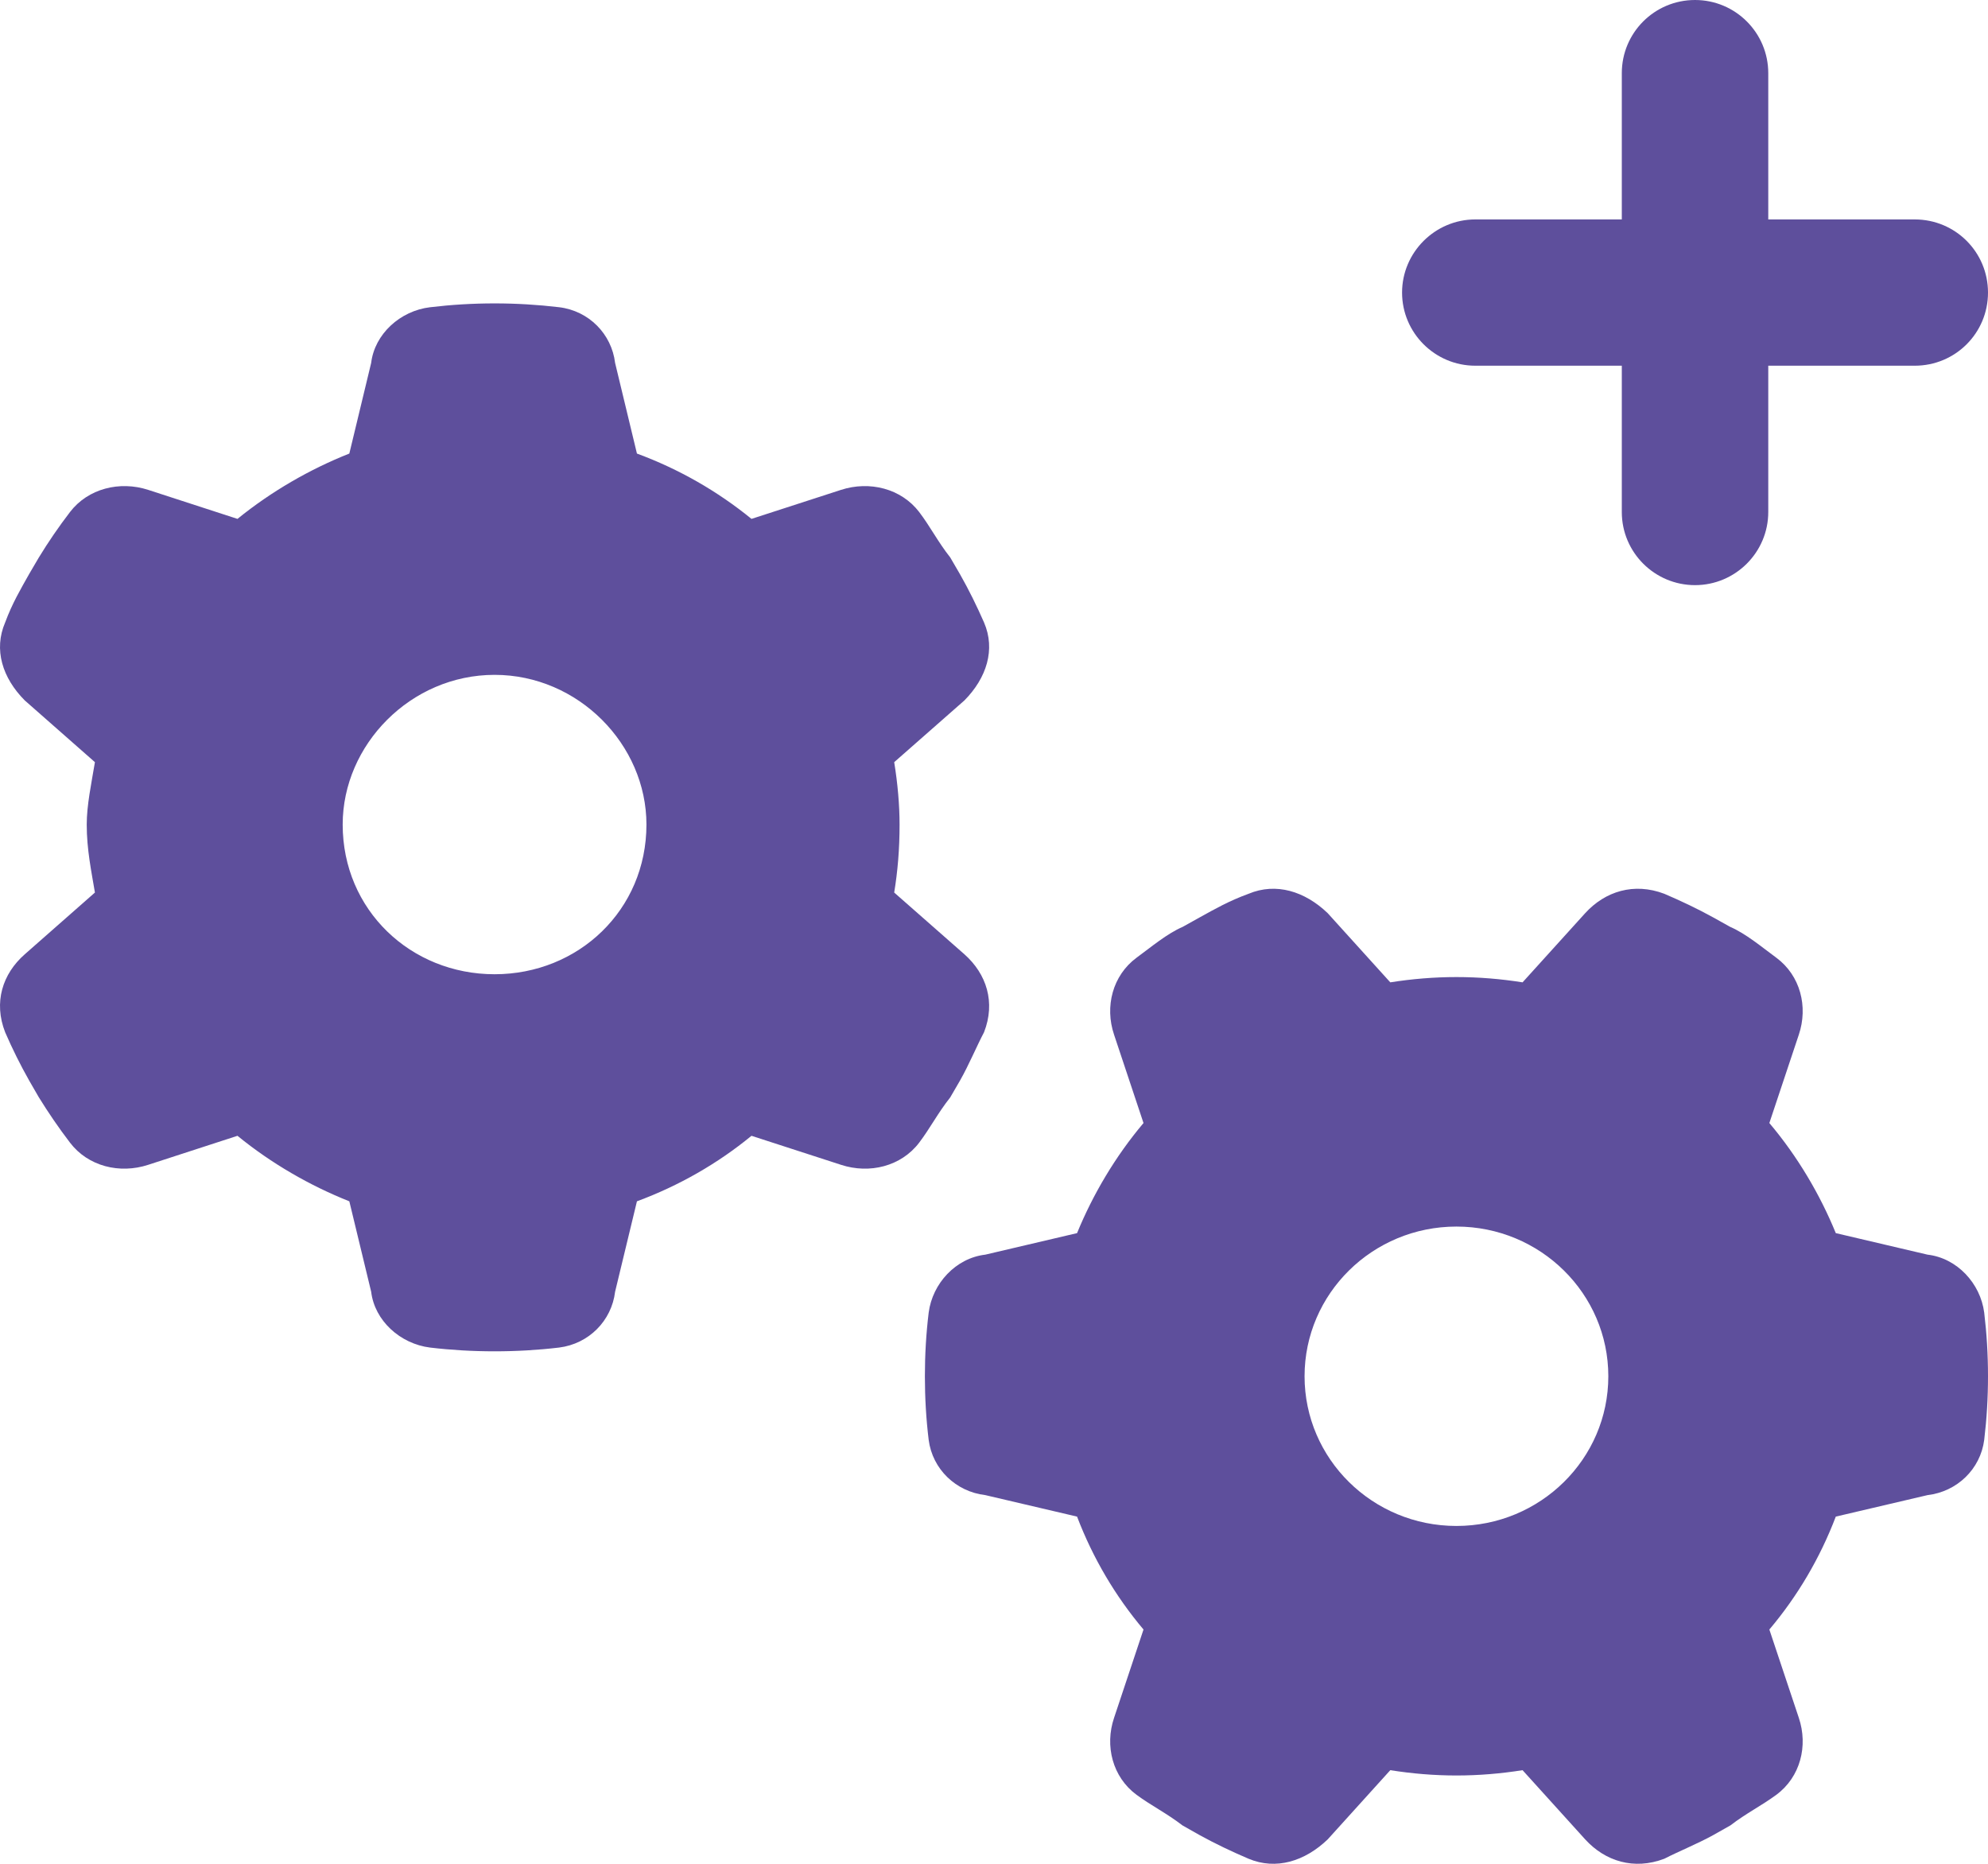
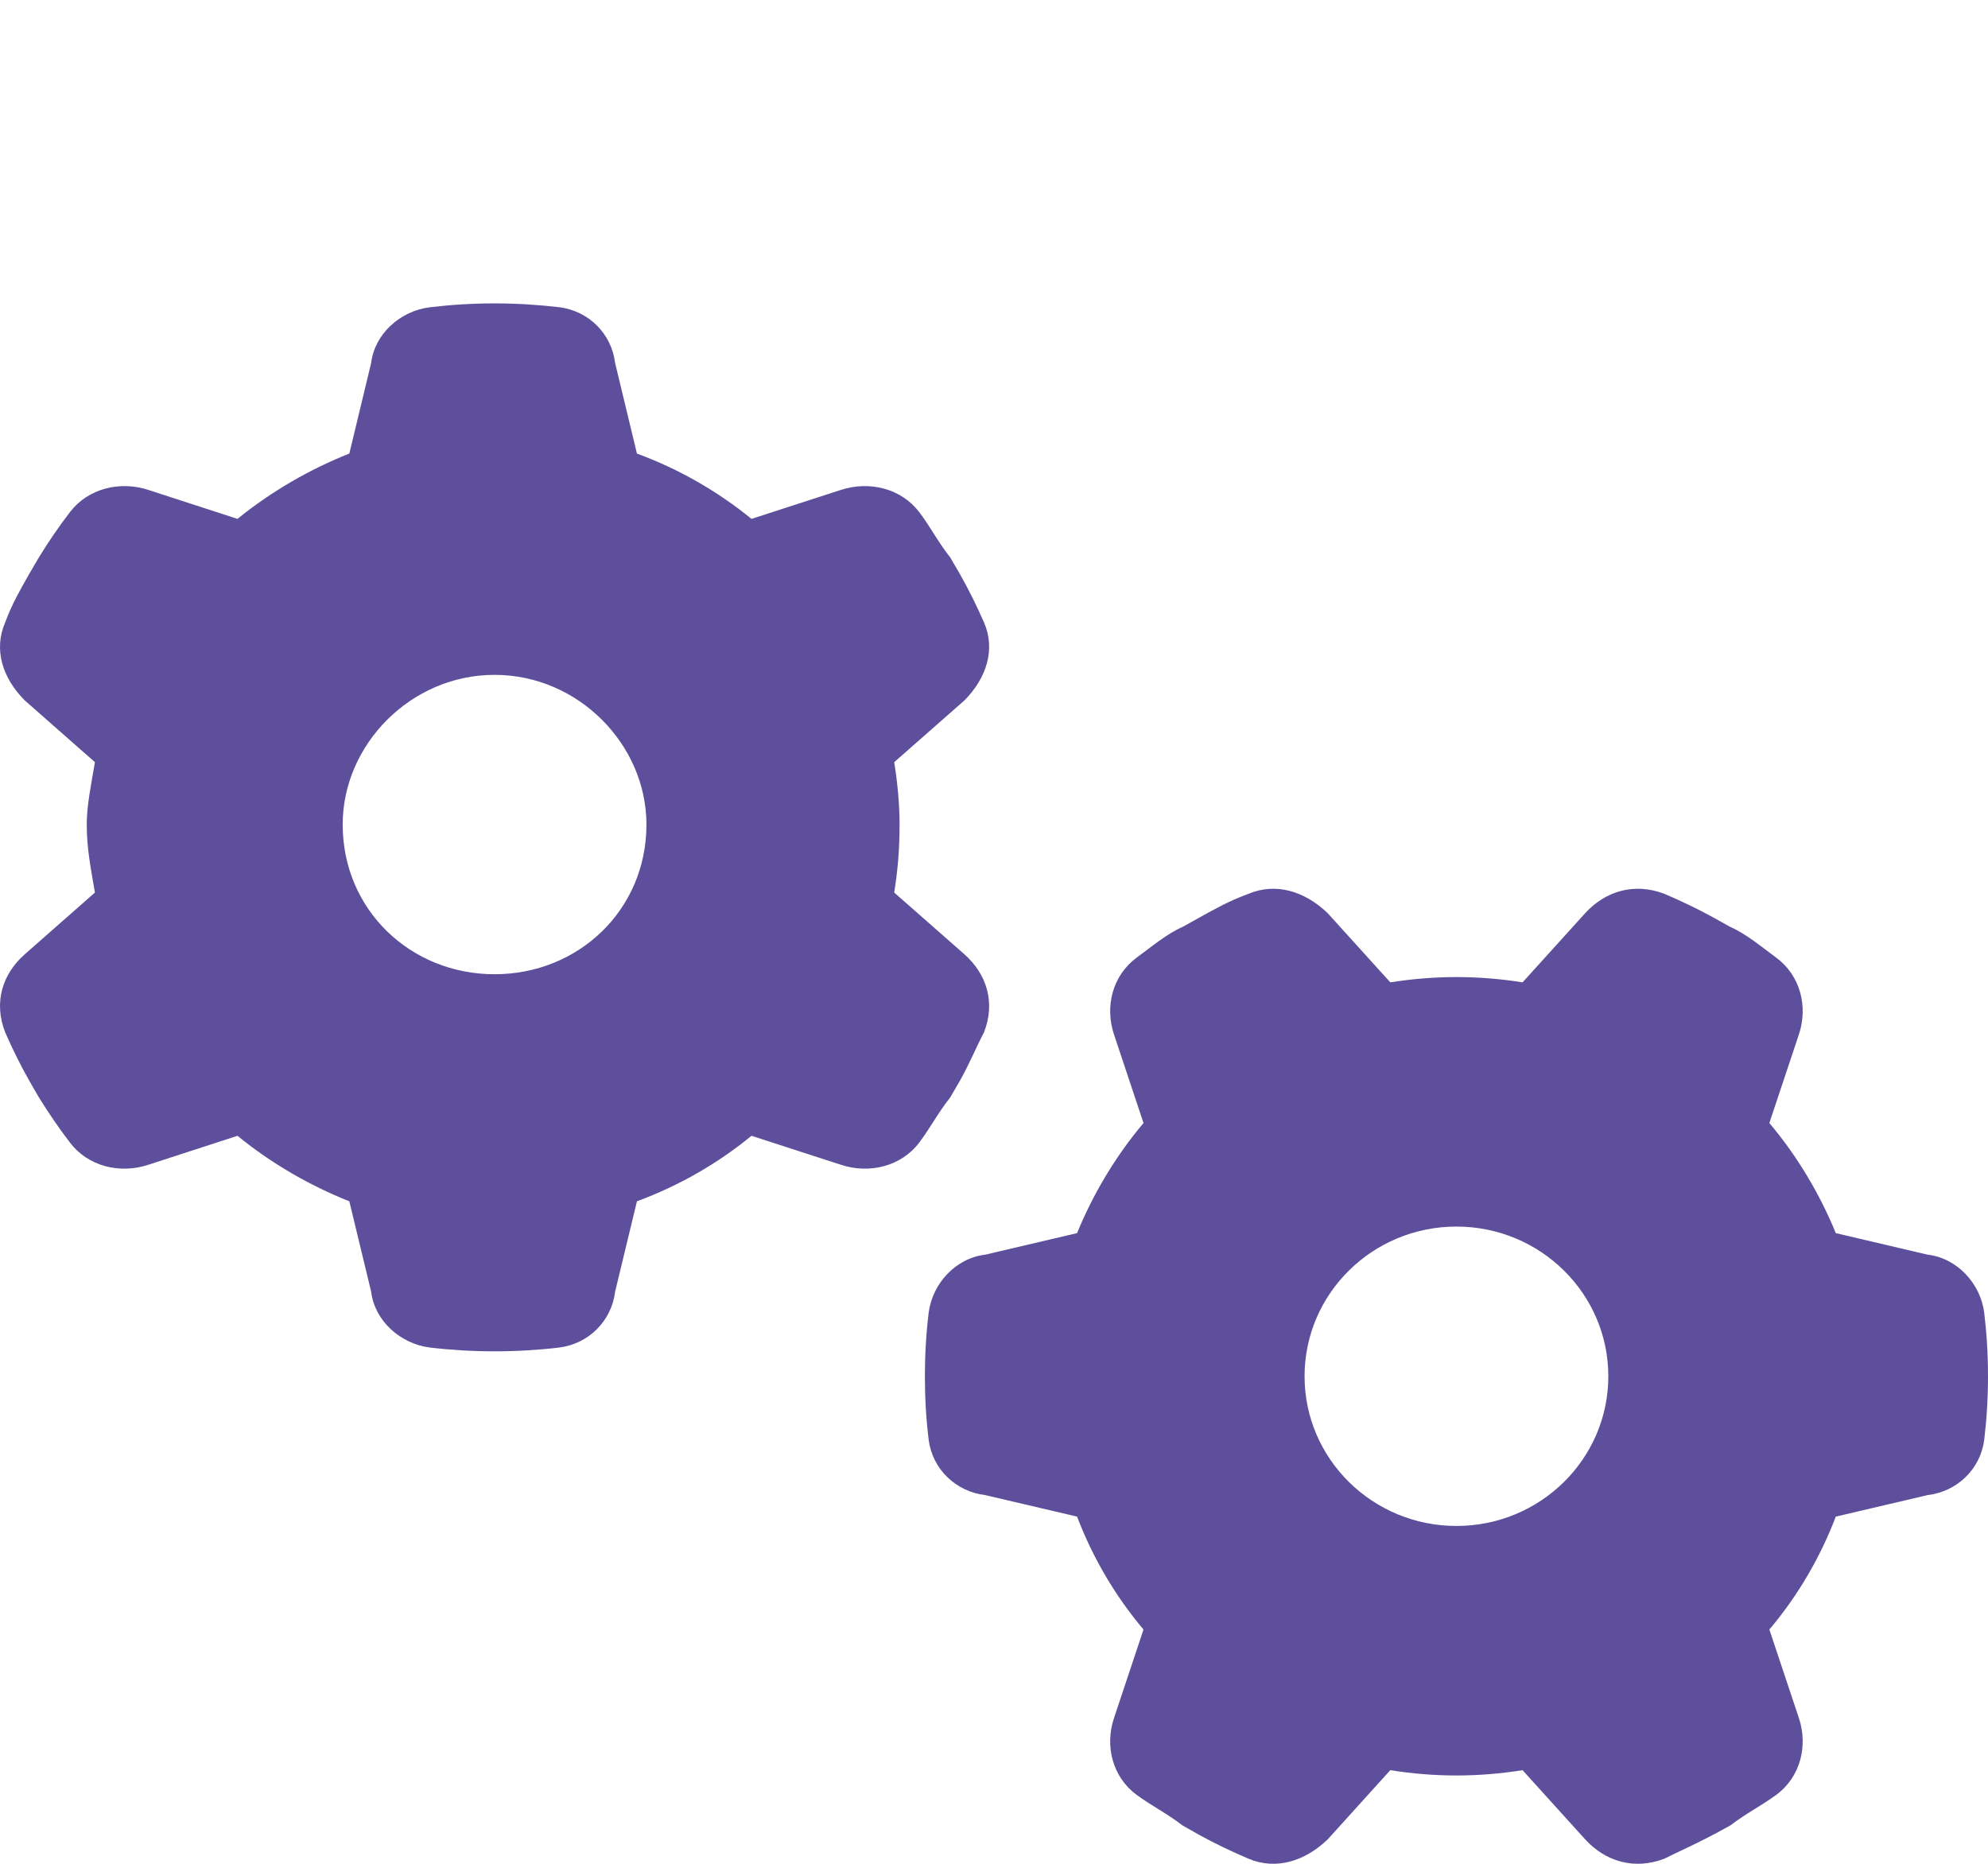
<svg xmlns="http://www.w3.org/2000/svg" width="64px" height="60px" viewBox="0 0 64 60" version="1.1">
  <title>Bevorderen instroom in techniek</title>
  <g id="Page-1" stroke="none" stroke-width="1" fill="none" fill-rule="evenodd">
    <g id="Bevorderen-instroom-in-techniek" fill="#5E4F9C" fill-rule="nonzero">
      <g id="gears-solid" transform="translate(0, 9.767)">
-         <path d="M28.787,14.769 C28.899,15.452 28.96,16.155 28.96,16.777 C28.96,17.58 28.899,18.283 28.787,18.966 L31.048,20.954 C31.761,21.586 32.056,22.5 31.679,23.464 C31.445,23.906 31.191,24.518 30.905,25.02 L30.59,25.562 C30.192,26.064 29.948,26.546 29.591,27.018 C29.011,27.781 27.992,28.032 27.075,27.731 L24.193,26.797 C23.103,27.691 21.86,28.404 20.505,28.906 L19.802,31.817 C19.69,32.751 18.957,33.494 17.999,33.614 C17.317,33.695 16.624,33.735 15.922,33.735 C15.219,33.735 14.526,33.695 13.844,33.614 C12.886,33.494 12.061,32.751 11.949,31.817 L11.246,28.906 C9.983,28.404 8.74,27.691 7.645,26.797 L4.771,27.731 C3.855,28.032 2.834,27.781 2.254,27.018 C1.893,26.546 1.557,26.054 1.247,25.552 L0.94,25.02 C0.656,24.518 0.397,23.996 0.166,23.464 C-0.211,22.5 0.078,21.586 0.797,20.954 L3.056,18.966 C2.942,18.283 2.792,17.58 2.792,16.777 C2.792,16.155 2.942,15.452 3.056,14.769 L0.797,12.781 C0.078,12.058 -0.211,11.145 0.166,10.271 C0.397,9.649 0.656,9.216 0.939,8.711 L1.248,8.184 C1.557,7.677 1.893,7.187 2.254,6.716 C2.834,5.958 3.855,5.706 4.771,6.003 L7.645,6.937 C8.74,6.049 9.983,5.334 11.246,4.834 L11.949,1.916 C12.061,0.984 12.886,0.238 13.844,0.124 C14.526,0.042 15.219,0 15.922,0 C16.624,0 17.317,0.042 17.999,0.123 C18.957,0.238 19.69,0.984 19.802,1.916 L20.505,4.834 C21.86,5.334 23.103,6.049 24.193,6.937 L27.075,6.003 C27.992,5.706 29.011,5.958 29.591,6.716 C29.948,7.185 30.192,7.673 30.59,8.177 L30.905,8.718 C31.191,9.221 31.445,9.739 31.679,10.271 C32.056,11.145 31.761,12.058 31.048,12.781 L28.787,14.769 Z M15.922,11.958 C13.222,11.958 11.032,14.207 11.032,16.777 C11.032,19.528 13.222,21.596 15.922,21.596 C18.621,21.596 20.811,19.528 20.811,16.777 C20.811,14.207 18.621,11.958 15.922,11.958 Z M49.016,47.219 C48.324,47.329 47.611,47.39 46.887,47.39 C46.164,47.39 45.451,47.329 44.758,47.219 L42.742,49.448 C42.008,50.151 41.081,50.442 40.195,50.07 C39.655,49.839 39.125,49.588 38.616,49.307 L38.066,48.996 C37.557,48.604 37.068,48.364 36.589,48.012 C35.815,47.44 35.56,46.436 35.866,45.532 L36.813,42.691 C35.907,41.617 35.183,40.392 34.674,39.056 L31.72,38.364 C30.773,38.253 30.019,37.53 29.897,36.586 C29.815,35.914 29.775,35.231 29.775,34.538 C29.775,33.845 29.815,33.163 29.897,32.49 C30.019,31.546 30.773,30.733 31.72,30.623 L34.674,29.93 C35.183,28.685 35.907,27.46 36.813,26.386 L35.866,23.544 C35.56,22.641 35.815,21.637 36.589,21.064 C37.068,20.713 37.567,20.291 38.076,20.07 L38.616,19.769 C39.125,19.488 39.563,19.237 40.195,19.006 C41.081,18.635 42.008,18.926 42.742,19.629 L44.758,21.857 C45.451,21.747 46.164,21.687 46.887,21.687 C47.611,21.687 48.324,21.747 49.016,21.857 L51.033,19.629 C51.675,18.926 52.602,18.635 53.58,19.006 C54.119,19.237 54.649,19.488 55.158,19.769 L55.698,20.07 C56.208,20.291 56.707,20.713 57.185,21.064 C57.96,21.637 58.214,22.641 57.909,23.544 L56.961,26.386 C57.868,27.46 58.591,28.685 59.1,29.93 L62.054,30.623 C63.002,30.733 63.756,31.546 63.878,32.49 C63.959,33.163 64,33.845 64,34.538 C64,35.231 63.959,35.914 63.878,36.586 C63.756,37.53 63.002,38.253 62.054,38.364 L59.1,39.056 C58.591,40.392 57.868,41.617 56.961,42.691 L57.909,45.532 C58.214,46.436 57.96,47.44 57.185,48.012 C56.707,48.364 56.218,48.604 55.708,48.996 L55.158,49.307 C54.649,49.588 54.028,49.839 53.58,50.07 C52.602,50.442 51.675,50.151 51.033,49.448 L49.016,47.219 Z M51.777,34.538 C51.777,31.878 49.587,29.719 46.887,29.719 C44.188,29.719 41.998,31.878 41.998,34.538 C41.998,37.199 44.188,39.357 46.887,39.357 C49.587,39.357 51.777,37.199 51.777,34.538 Z" id="Shape" />
+         <path d="M28.787,14.769 C28.899,15.452 28.96,16.155 28.96,16.777 C28.96,17.58 28.899,18.283 28.787,18.966 L31.048,20.954 C31.761,21.586 32.056,22.5 31.679,23.464 C31.445,23.906 31.191,24.518 30.905,25.02 L30.59,25.562 C30.192,26.064 29.948,26.546 29.591,27.018 C29.011,27.781 27.992,28.032 27.075,27.731 L24.193,26.797 C23.103,27.691 21.86,28.404 20.505,28.906 L19.802,31.817 C19.69,32.751 18.957,33.494 17.999,33.614 C17.317,33.695 16.624,33.735 15.922,33.735 C15.219,33.735 14.526,33.695 13.844,33.614 C12.886,33.494 12.061,32.751 11.949,31.817 L11.246,28.906 C9.983,28.404 8.74,27.691 7.645,26.797 L4.771,27.731 C3.855,28.032 2.834,27.781 2.254,27.018 C1.893,26.546 1.557,26.054 1.247,25.552 L0.94,25.02 C0.656,24.518 0.397,23.996 0.166,23.464 C-0.211,22.5 0.078,21.586 0.797,20.954 L3.056,18.966 C2.942,18.283 2.792,17.58 2.792,16.777 C2.792,16.155 2.942,15.452 3.056,14.769 L0.797,12.781 C0.078,12.058 -0.211,11.145 0.166,10.271 C0.397,9.649 0.656,9.216 0.939,8.711 L1.248,8.184 C1.557,7.677 1.893,7.187 2.254,6.716 C2.834,5.958 3.855,5.706 4.771,6.003 L7.645,6.937 C8.74,6.049 9.983,5.334 11.246,4.834 L11.949,1.916 C12.061,0.984 12.886,0.238 13.844,0.124 C14.526,0.042 15.219,0 15.922,0 C16.624,0 17.317,0.042 17.999,0.123 C18.957,0.238 19.69,0.984 19.802,1.916 L20.505,4.834 C21.86,5.334 23.103,6.049 24.193,6.937 L27.075,6.003 C27.992,5.706 29.011,5.958 29.591,6.716 C29.948,7.185 30.192,7.673 30.59,8.177 L30.905,8.718 C31.191,9.221 31.445,9.739 31.679,10.271 C32.056,11.145 31.761,12.058 31.048,12.781 L28.787,14.769 Z M15.922,11.958 C13.222,11.958 11.032,14.207 11.032,16.777 C11.032,19.528 13.222,21.596 15.922,21.596 C18.621,21.596 20.811,19.528 20.811,16.777 C20.811,14.207 18.621,11.958 15.922,11.958 Z M49.016,47.219 C48.324,47.329 47.611,47.39 46.887,47.39 C46.164,47.39 45.451,47.329 44.758,47.219 L42.742,49.448 C42.008,50.151 41.081,50.442 40.195,50.07 C39.655,49.839 39.125,49.588 38.616,49.307 L38.066,48.996 C37.557,48.604 37.068,48.364 36.589,48.012 C35.815,47.44 35.56,46.436 35.866,45.532 L36.813,42.691 C35.907,41.617 35.183,40.392 34.674,39.056 L31.72,38.364 C30.773,38.253 30.019,37.53 29.897,36.586 C29.815,35.914 29.775,35.231 29.775,34.538 C29.775,33.845 29.815,33.163 29.897,32.49 C30.019,31.546 30.773,30.733 31.72,30.623 L34.674,29.93 C35.183,28.685 35.907,27.46 36.813,26.386 L35.866,23.544 C35.56,22.641 35.815,21.637 36.589,21.064 C37.068,20.713 37.567,20.291 38.076,20.07 L38.616,19.769 C39.125,19.488 39.563,19.237 40.195,19.006 C41.081,18.635 42.008,18.926 42.742,19.629 L44.758,21.857 C45.451,21.747 46.164,21.687 46.887,21.687 C47.611,21.687 48.324,21.747 49.016,21.857 L51.033,19.629 C51.675,18.926 52.602,18.635 53.58,19.006 C54.119,19.237 54.649,19.488 55.158,19.769 L55.698,20.07 C56.208,20.291 56.707,20.713 57.185,21.064 C57.96,21.637 58.214,22.641 57.909,23.544 L56.961,26.386 C57.868,27.46 58.591,28.685 59.1,29.93 L62.054,30.623 C63.002,30.733 63.756,31.546 63.878,32.49 C63.959,33.163 64,33.845 64,34.538 C64,35.231 63.959,35.914 63.878,36.586 C63.756,37.53 63.002,38.253 62.054,38.364 L59.1,39.056 C58.591,40.392 57.868,41.617 56.961,42.691 L57.909,45.532 C58.214,46.436 57.96,47.44 57.185,48.012 C56.707,48.364 56.218,48.604 55.708,48.996 C54.649,49.588 54.028,49.839 53.58,50.07 C52.602,50.442 51.675,50.151 51.033,49.448 L49.016,47.219 Z M51.777,34.538 C51.777,31.878 49.587,29.719 46.887,29.719 C44.188,29.719 41.998,31.878 41.998,34.538 C41.998,37.199 44.188,39.357 46.887,39.357 C49.587,39.357 51.777,37.199 51.777,34.538 Z" id="Shape" />
      </g>
-       <path d="M61.642,7.064 L56.926,7.064 L56.926,2.355 C56.926,1.06 55.875,0 54.568,0 C53.262,0 52.211,1.055 52.211,2.355 L52.211,7.064 L47.495,7.064 C46.198,7.064 45.137,8.124 45.137,9.419 C45.137,10.714 46.193,11.773 47.495,11.773 L52.211,11.773 L52.211,16.483 C52.211,17.787 53.272,18.837 54.568,18.837 C55.865,18.837 56.926,17.783 56.926,16.483 L56.926,11.773 L61.642,11.773 C62.949,11.773 64,10.723 64,9.419 C64,8.114 62.949,7.064 61.642,7.064 Z" id="Path" />
    </g>
  </g>
</svg>